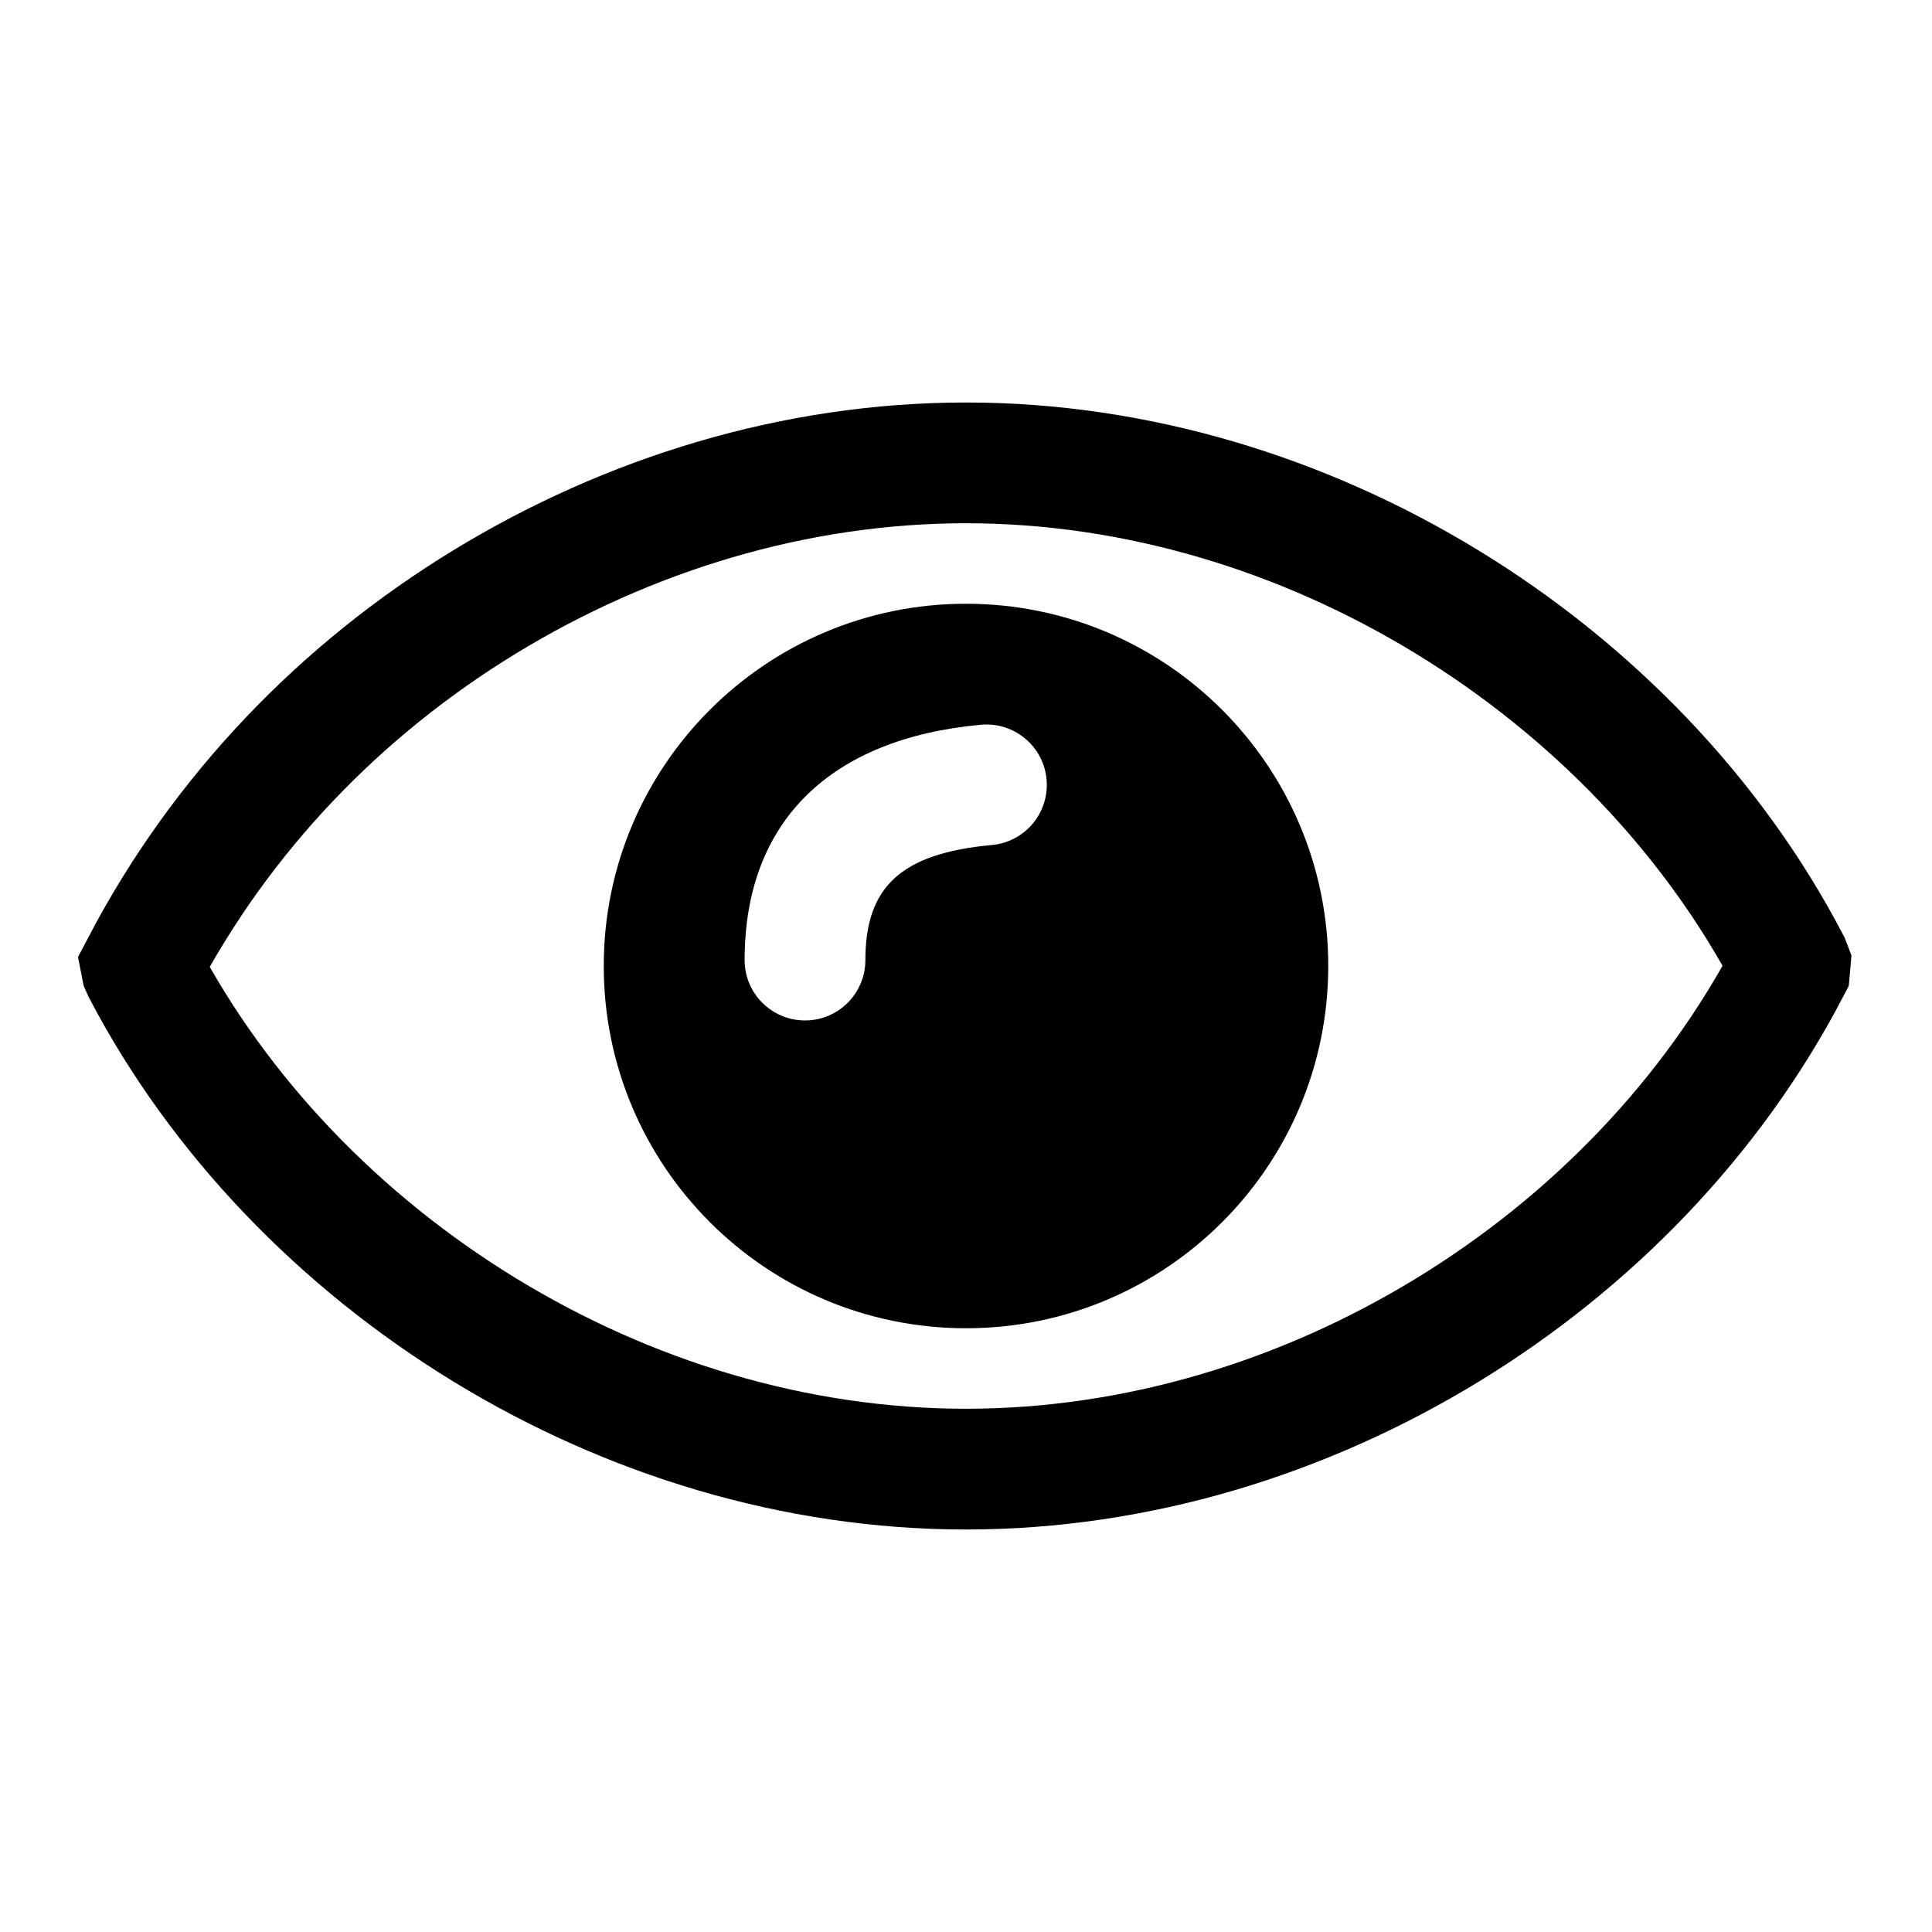
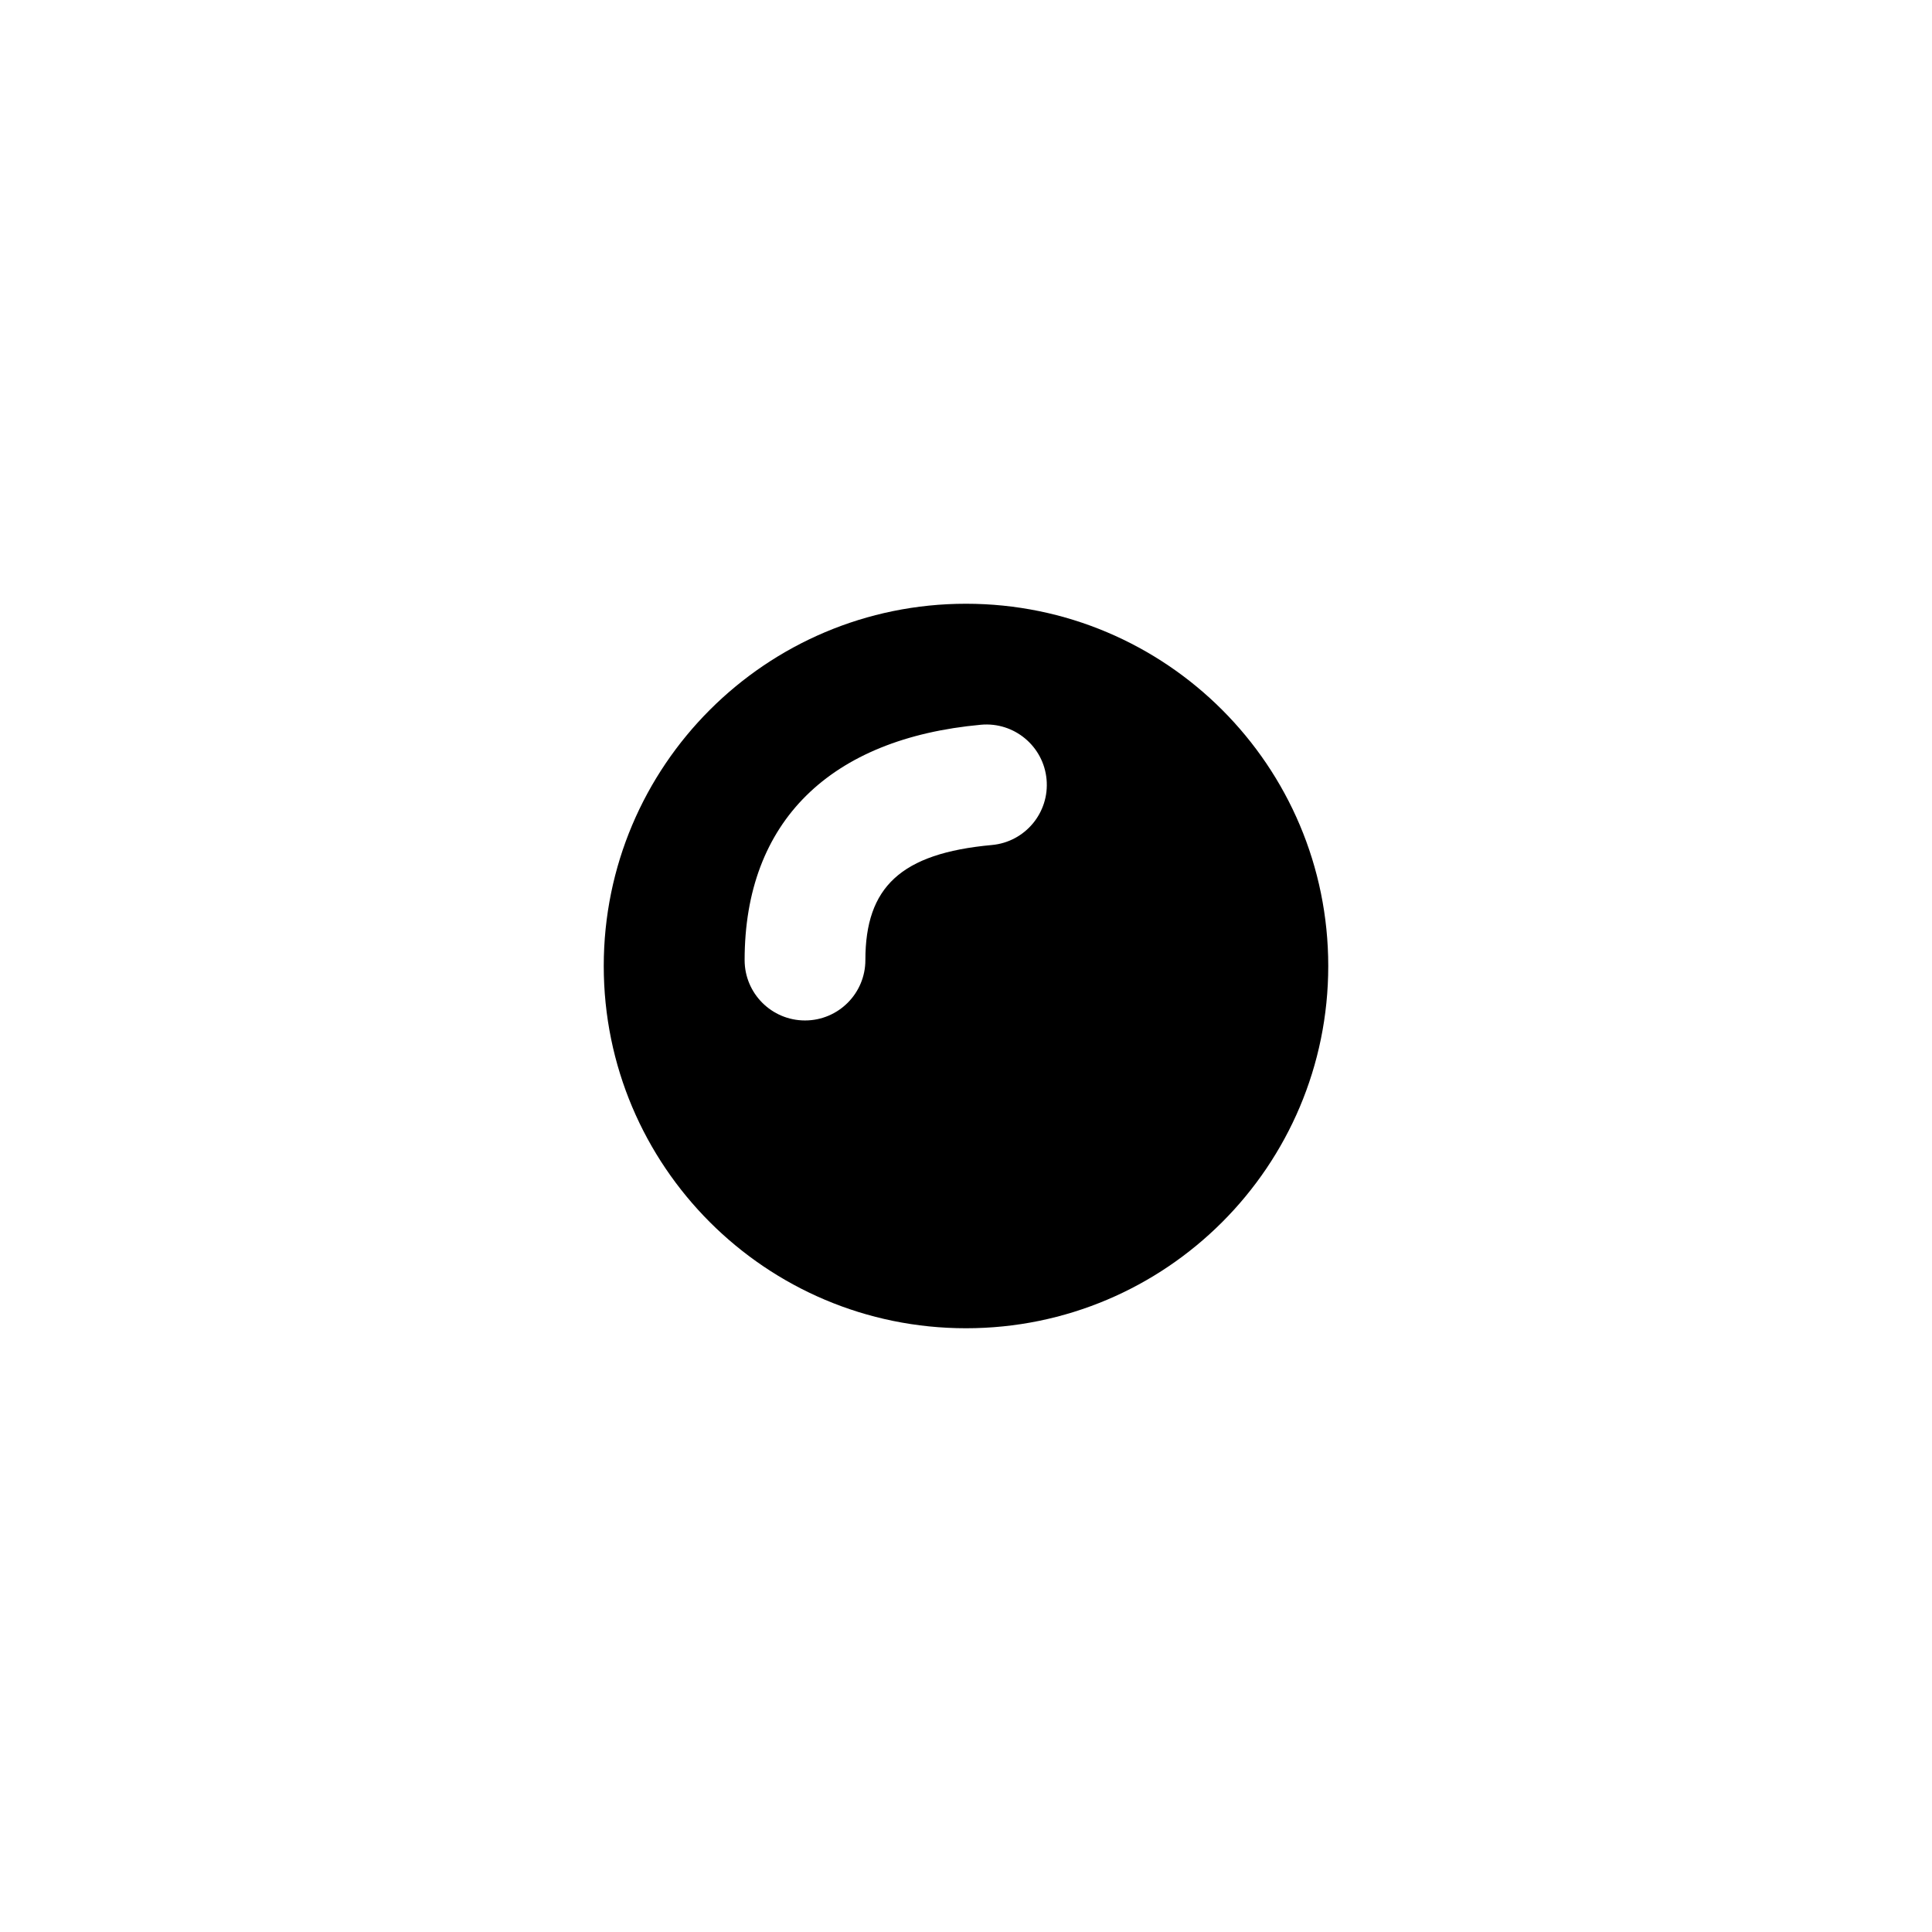
<svg xmlns="http://www.w3.org/2000/svg" width="96px" height="96px" viewBox="0 0 96 96" version="1.1">
  <title>ic_huaweiid_list_eye</title>
  <desc>Created with Sketch.</desc>
  <g id="ic_huaweiid_list_eye" stroke="none" stroke-width="1" fill="none" fill-rule="evenodd">
    <g id="bg" />
    <g id="ic/about/ic_about-copy-57" stroke="#000000" stroke-width="6">
      <g id="Group" transform="translate(4, 20)">
-         <path d="M84.934,28.122 C81.085,35.51 75.09,41.714 67.907,46.098 C60.795,50.439 52.509,53 44,53 C35.494,53 27.212,50.436 20.1,46.093 C12.904,41.698 6.899,35.479 3.093,28.206 C3.08,28.177 3.068,28.149 3.056,28.122 C3.049,28.079 3.041,28.036 3.032,27.993 C7.012,20.386 12.969,14.249 20.093,9.901 C27.206,5.561 35.491,3 44,3 C52.506,3 60.789,5.564 67.899,9.907 C75.104,14.307 81.113,20.537 84.916,27.821 C84.928,27.853 84.94,27.885 84.952,27.916 C84.946,27.99 84.94,28.058 84.934,28.122 Z" id="Fill-7" />
-       </g>
+         </g>
    </g>
    <g id="编组" transform="translate(30, 30)" fill="#000000">
      <path d="M18,0 C27.941,0 36,8.059 36,18 C36,27.941 27.941,36 18,36 C8.059,36 0,27.941 0,18 C0,8.059 8.059,0 18,0 Z M22.003,8.727 C21.853,7.077 20.393,5.862 18.743,6.012 C11.263,6.695 7,10.812 7,17.706 C7,19.363 8.343,20.706 10,20.706 C11.657,20.706 13,19.363 13,17.706 C13,14.09 14.748,12.402 19.288,11.988 C20.938,11.837 22.154,10.377 22.003,8.727 Z" id="形状结合" />
    </g>
  </g>
</svg>